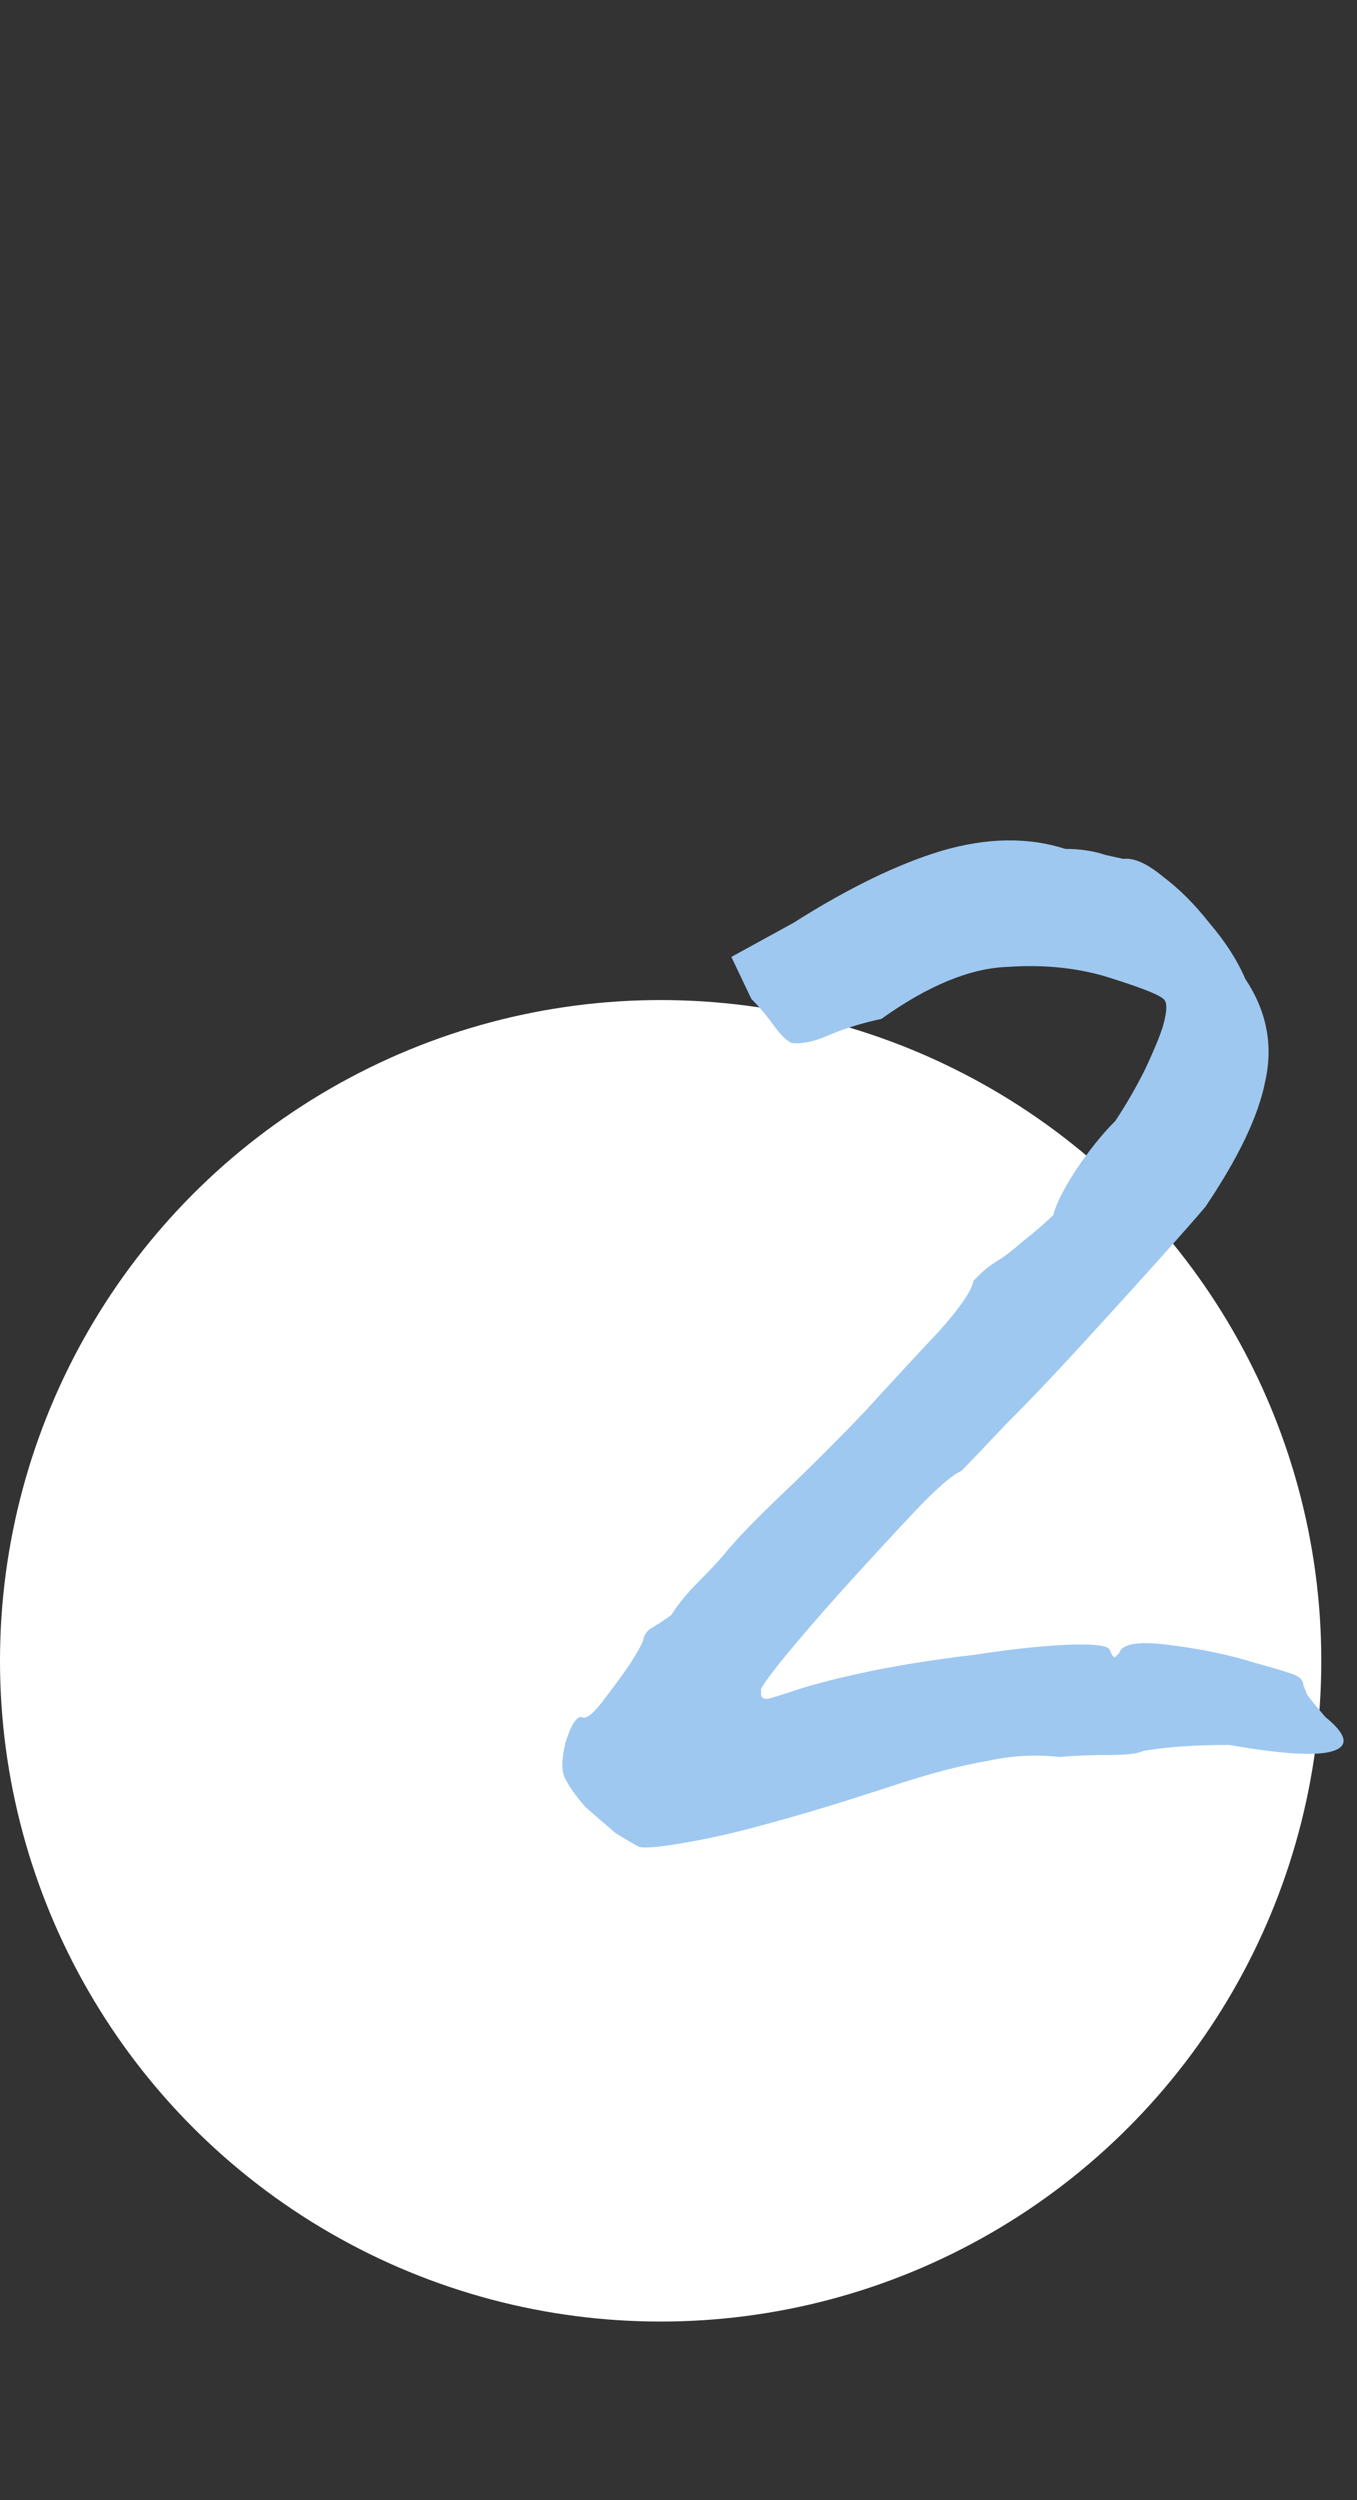
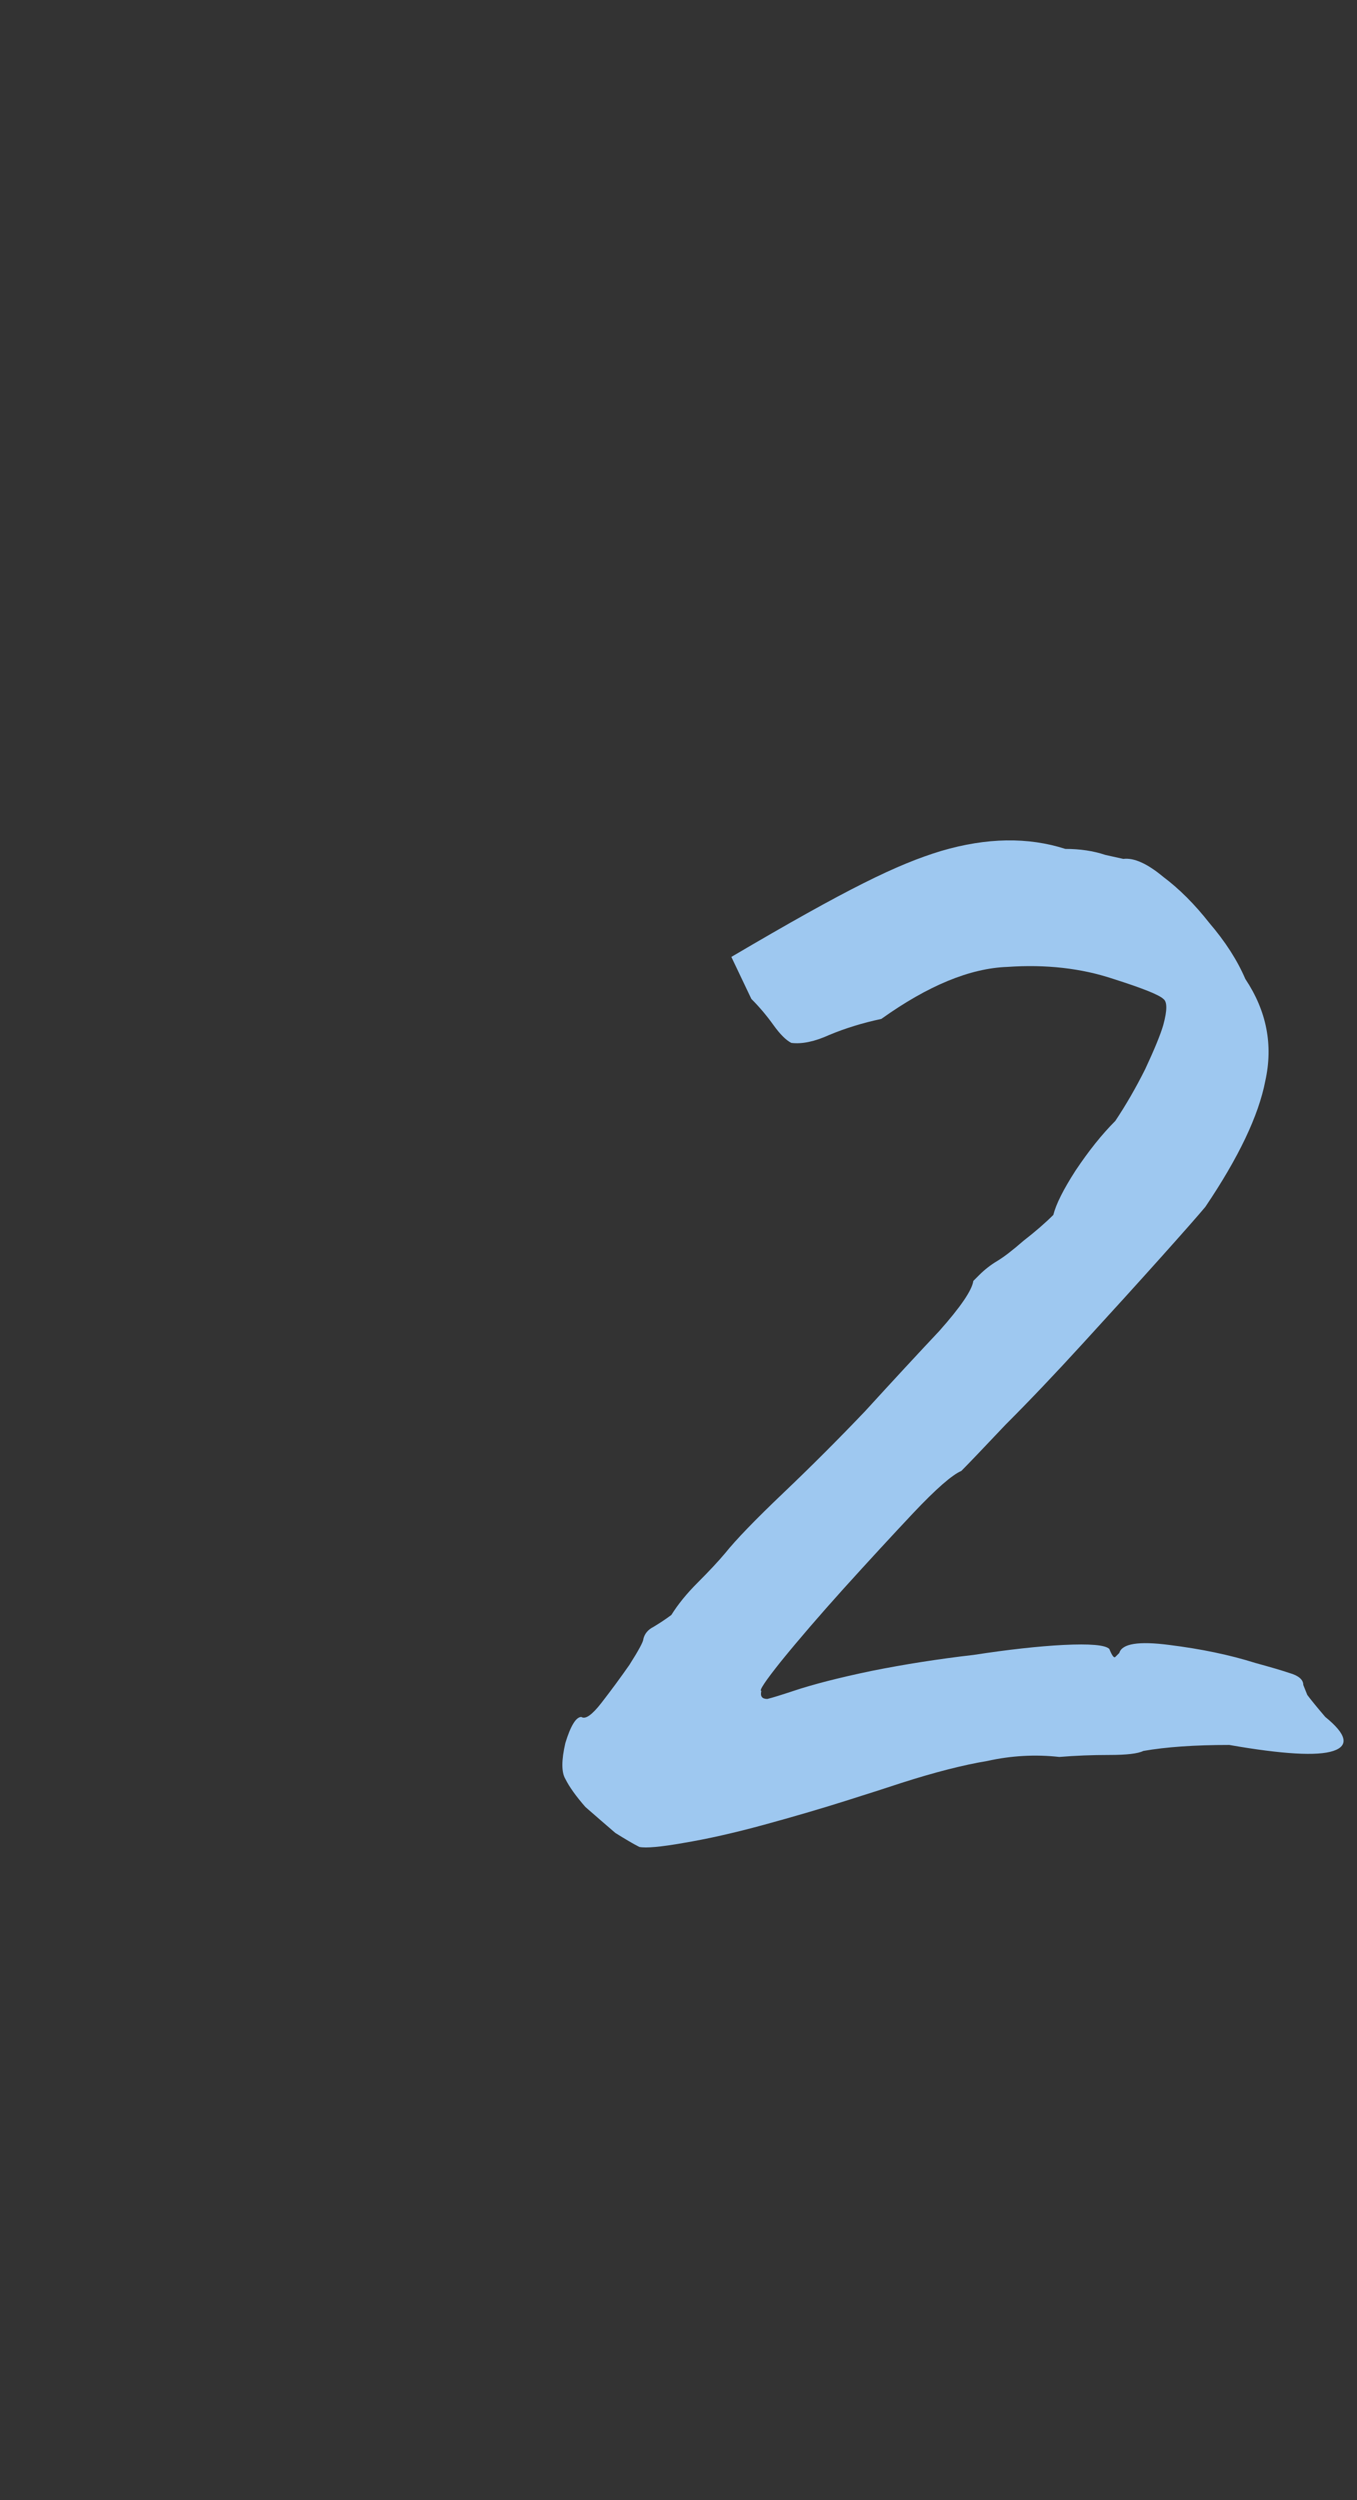
<svg xmlns="http://www.w3.org/2000/svg" width="38" height="70" viewBox="0 0 38 70" fill="none">
  <rect x="0" y="0" width="38" height="70" fill="#333333" stroke="none" />
-   <circle cx="18.5" cy="46.5" r="18.5" fill="white" />
-   <path d="M17.904 51.712C17.755 51.637 17.531 51.507 17.232 51.32C16.971 51.096 16.691 50.853 16.392 50.592C16.131 50.293 15.944 50.032 15.832 49.808C15.72 49.621 15.72 49.285 15.832 48.8C15.981 48.315 16.131 48.072 16.28 48.072C16.392 48.147 16.579 48.016 16.84 47.68C17.101 47.344 17.363 46.989 17.624 46.616C17.885 46.205 18.016 45.963 18.016 45.888C18.053 45.739 18.147 45.627 18.296 45.552C18.483 45.44 18.651 45.328 18.8 45.216C18.987 44.917 19.229 44.619 19.528 44.32C19.864 43.984 20.125 43.704 20.312 43.48C20.611 43.107 21.152 42.547 21.936 41.8C22.72 41.053 23.485 40.288 24.232 39.504C25.016 38.645 25.707 37.899 26.304 37.264C26.901 36.592 27.219 36.125 27.256 35.864C27.256 35.864 27.312 35.808 27.424 35.696C27.573 35.547 27.741 35.416 27.928 35.304C28.115 35.192 28.357 35.005 28.656 34.744C28.992 34.483 29.272 34.24 29.496 34.016C29.571 33.717 29.776 33.307 30.112 32.784C30.485 32.224 30.859 31.757 31.232 31.384C31.531 30.936 31.811 30.451 32.072 29.928C32.333 29.368 32.501 28.957 32.576 28.696C32.688 28.285 32.688 28.043 32.576 27.968C32.464 27.856 31.997 27.669 31.176 27.408C30.28 27.109 29.291 26.997 28.208 27.072C27.163 27.109 25.987 27.595 24.68 28.528C24.157 28.64 23.672 28.789 23.224 28.976C22.813 29.163 22.459 29.237 22.16 29.2C22.011 29.125 21.843 28.957 21.656 28.696C21.469 28.435 21.264 28.192 21.04 27.968L20.48 26.792L22.216 25.84C23.747 24.869 25.128 24.197 26.36 23.824C27.629 23.451 28.787 23.432 29.832 23.768C30.243 23.768 30.616 23.824 30.952 23.936C31.288 24.011 31.456 24.048 31.456 24.048C31.755 24.011 32.128 24.179 32.576 24.552C33.024 24.888 33.453 25.317 33.864 25.84C34.312 26.363 34.648 26.885 34.872 27.408C35.469 28.304 35.656 29.256 35.432 30.264C35.245 31.235 34.685 32.411 33.752 33.792C33.565 34.016 33.155 34.483 32.52 35.192C31.885 35.901 31.157 36.704 30.336 37.6C29.552 38.459 28.824 39.224 28.152 39.896C27.517 40.568 27.107 40.997 26.92 41.184C26.659 41.296 26.211 41.688 25.576 42.36C24.979 42.995 24.325 43.704 23.616 44.488C22.944 45.235 22.365 45.907 21.88 46.504C21.432 47.064 21.245 47.344 21.32 47.344C21.283 47.493 21.339 47.568 21.488 47.568C21.637 47.531 21.88 47.456 22.216 47.344C22.776 47.157 23.504 46.971 24.4 46.784C25.333 46.597 26.285 46.448 27.256 46.336C28.227 46.187 29.067 46.093 29.776 46.056C30.523 46.019 30.952 46.056 31.064 46.168C31.139 46.355 31.195 46.429 31.232 46.392C31.307 46.317 31.344 46.28 31.344 46.28C31.419 46.019 31.885 45.944 32.744 46.056C33.64 46.168 34.443 46.336 35.152 46.56C35.563 46.672 35.88 46.765 36.104 46.84C36.365 46.915 36.496 47.027 36.496 47.176C36.496 47.176 36.533 47.269 36.608 47.456C36.72 47.605 36.888 47.811 37.112 48.072C37.709 48.557 37.784 48.875 37.336 49.024C36.888 49.173 35.917 49.117 34.424 48.856C33.453 48.856 32.651 48.912 32.016 49.024C31.867 49.099 31.549 49.136 31.064 49.136C30.579 49.136 30.112 49.155 29.664 49.192C28.992 49.117 28.32 49.155 27.648 49.304C26.976 49.416 26.173 49.621 25.24 49.92C24.904 50.032 24.381 50.2 23.672 50.424C22.963 50.648 22.197 50.872 21.376 51.096C20.555 51.32 19.808 51.488 19.136 51.6C18.501 51.712 18.091 51.749 17.904 51.712Z" fill="#9EC8F0" />
+   <path d="M17.904 51.712C17.755 51.637 17.531 51.507 17.232 51.32C16.971 51.096 16.691 50.853 16.392 50.592C16.131 50.293 15.944 50.032 15.832 49.808C15.72 49.621 15.72 49.285 15.832 48.8C15.981 48.315 16.131 48.072 16.28 48.072C16.392 48.147 16.579 48.016 16.84 47.68C17.101 47.344 17.363 46.989 17.624 46.616C17.885 46.205 18.016 45.963 18.016 45.888C18.053 45.739 18.147 45.627 18.296 45.552C18.483 45.44 18.651 45.328 18.8 45.216C18.987 44.917 19.229 44.619 19.528 44.32C19.864 43.984 20.125 43.704 20.312 43.48C20.611 43.107 21.152 42.547 21.936 41.8C22.72 41.053 23.485 40.288 24.232 39.504C25.016 38.645 25.707 37.899 26.304 37.264C26.901 36.592 27.219 36.125 27.256 35.864C27.256 35.864 27.312 35.808 27.424 35.696C27.573 35.547 27.741 35.416 27.928 35.304C28.115 35.192 28.357 35.005 28.656 34.744C28.992 34.483 29.272 34.24 29.496 34.016C29.571 33.717 29.776 33.307 30.112 32.784C30.485 32.224 30.859 31.757 31.232 31.384C31.531 30.936 31.811 30.451 32.072 29.928C32.333 29.368 32.501 28.957 32.576 28.696C32.688 28.285 32.688 28.043 32.576 27.968C32.464 27.856 31.997 27.669 31.176 27.408C30.28 27.109 29.291 26.997 28.208 27.072C27.163 27.109 25.987 27.595 24.68 28.528C24.157 28.64 23.672 28.789 23.224 28.976C22.813 29.163 22.459 29.237 22.16 29.2C22.011 29.125 21.843 28.957 21.656 28.696C21.469 28.435 21.264 28.192 21.04 27.968L20.48 26.792C23.747 24.869 25.128 24.197 26.36 23.824C27.629 23.451 28.787 23.432 29.832 23.768C30.243 23.768 30.616 23.824 30.952 23.936C31.288 24.011 31.456 24.048 31.456 24.048C31.755 24.011 32.128 24.179 32.576 24.552C33.024 24.888 33.453 25.317 33.864 25.84C34.312 26.363 34.648 26.885 34.872 27.408C35.469 28.304 35.656 29.256 35.432 30.264C35.245 31.235 34.685 32.411 33.752 33.792C33.565 34.016 33.155 34.483 32.52 35.192C31.885 35.901 31.157 36.704 30.336 37.6C29.552 38.459 28.824 39.224 28.152 39.896C27.517 40.568 27.107 40.997 26.92 41.184C26.659 41.296 26.211 41.688 25.576 42.36C24.979 42.995 24.325 43.704 23.616 44.488C22.944 45.235 22.365 45.907 21.88 46.504C21.432 47.064 21.245 47.344 21.32 47.344C21.283 47.493 21.339 47.568 21.488 47.568C21.637 47.531 21.88 47.456 22.216 47.344C22.776 47.157 23.504 46.971 24.4 46.784C25.333 46.597 26.285 46.448 27.256 46.336C28.227 46.187 29.067 46.093 29.776 46.056C30.523 46.019 30.952 46.056 31.064 46.168C31.139 46.355 31.195 46.429 31.232 46.392C31.307 46.317 31.344 46.28 31.344 46.28C31.419 46.019 31.885 45.944 32.744 46.056C33.64 46.168 34.443 46.336 35.152 46.56C35.563 46.672 35.88 46.765 36.104 46.84C36.365 46.915 36.496 47.027 36.496 47.176C36.496 47.176 36.533 47.269 36.608 47.456C36.72 47.605 36.888 47.811 37.112 48.072C37.709 48.557 37.784 48.875 37.336 49.024C36.888 49.173 35.917 49.117 34.424 48.856C33.453 48.856 32.651 48.912 32.016 49.024C31.867 49.099 31.549 49.136 31.064 49.136C30.579 49.136 30.112 49.155 29.664 49.192C28.992 49.117 28.32 49.155 27.648 49.304C26.976 49.416 26.173 49.621 25.24 49.92C24.904 50.032 24.381 50.2 23.672 50.424C22.963 50.648 22.197 50.872 21.376 51.096C20.555 51.32 19.808 51.488 19.136 51.6C18.501 51.712 18.091 51.749 17.904 51.712Z" fill="#9EC8F0" />
</svg>